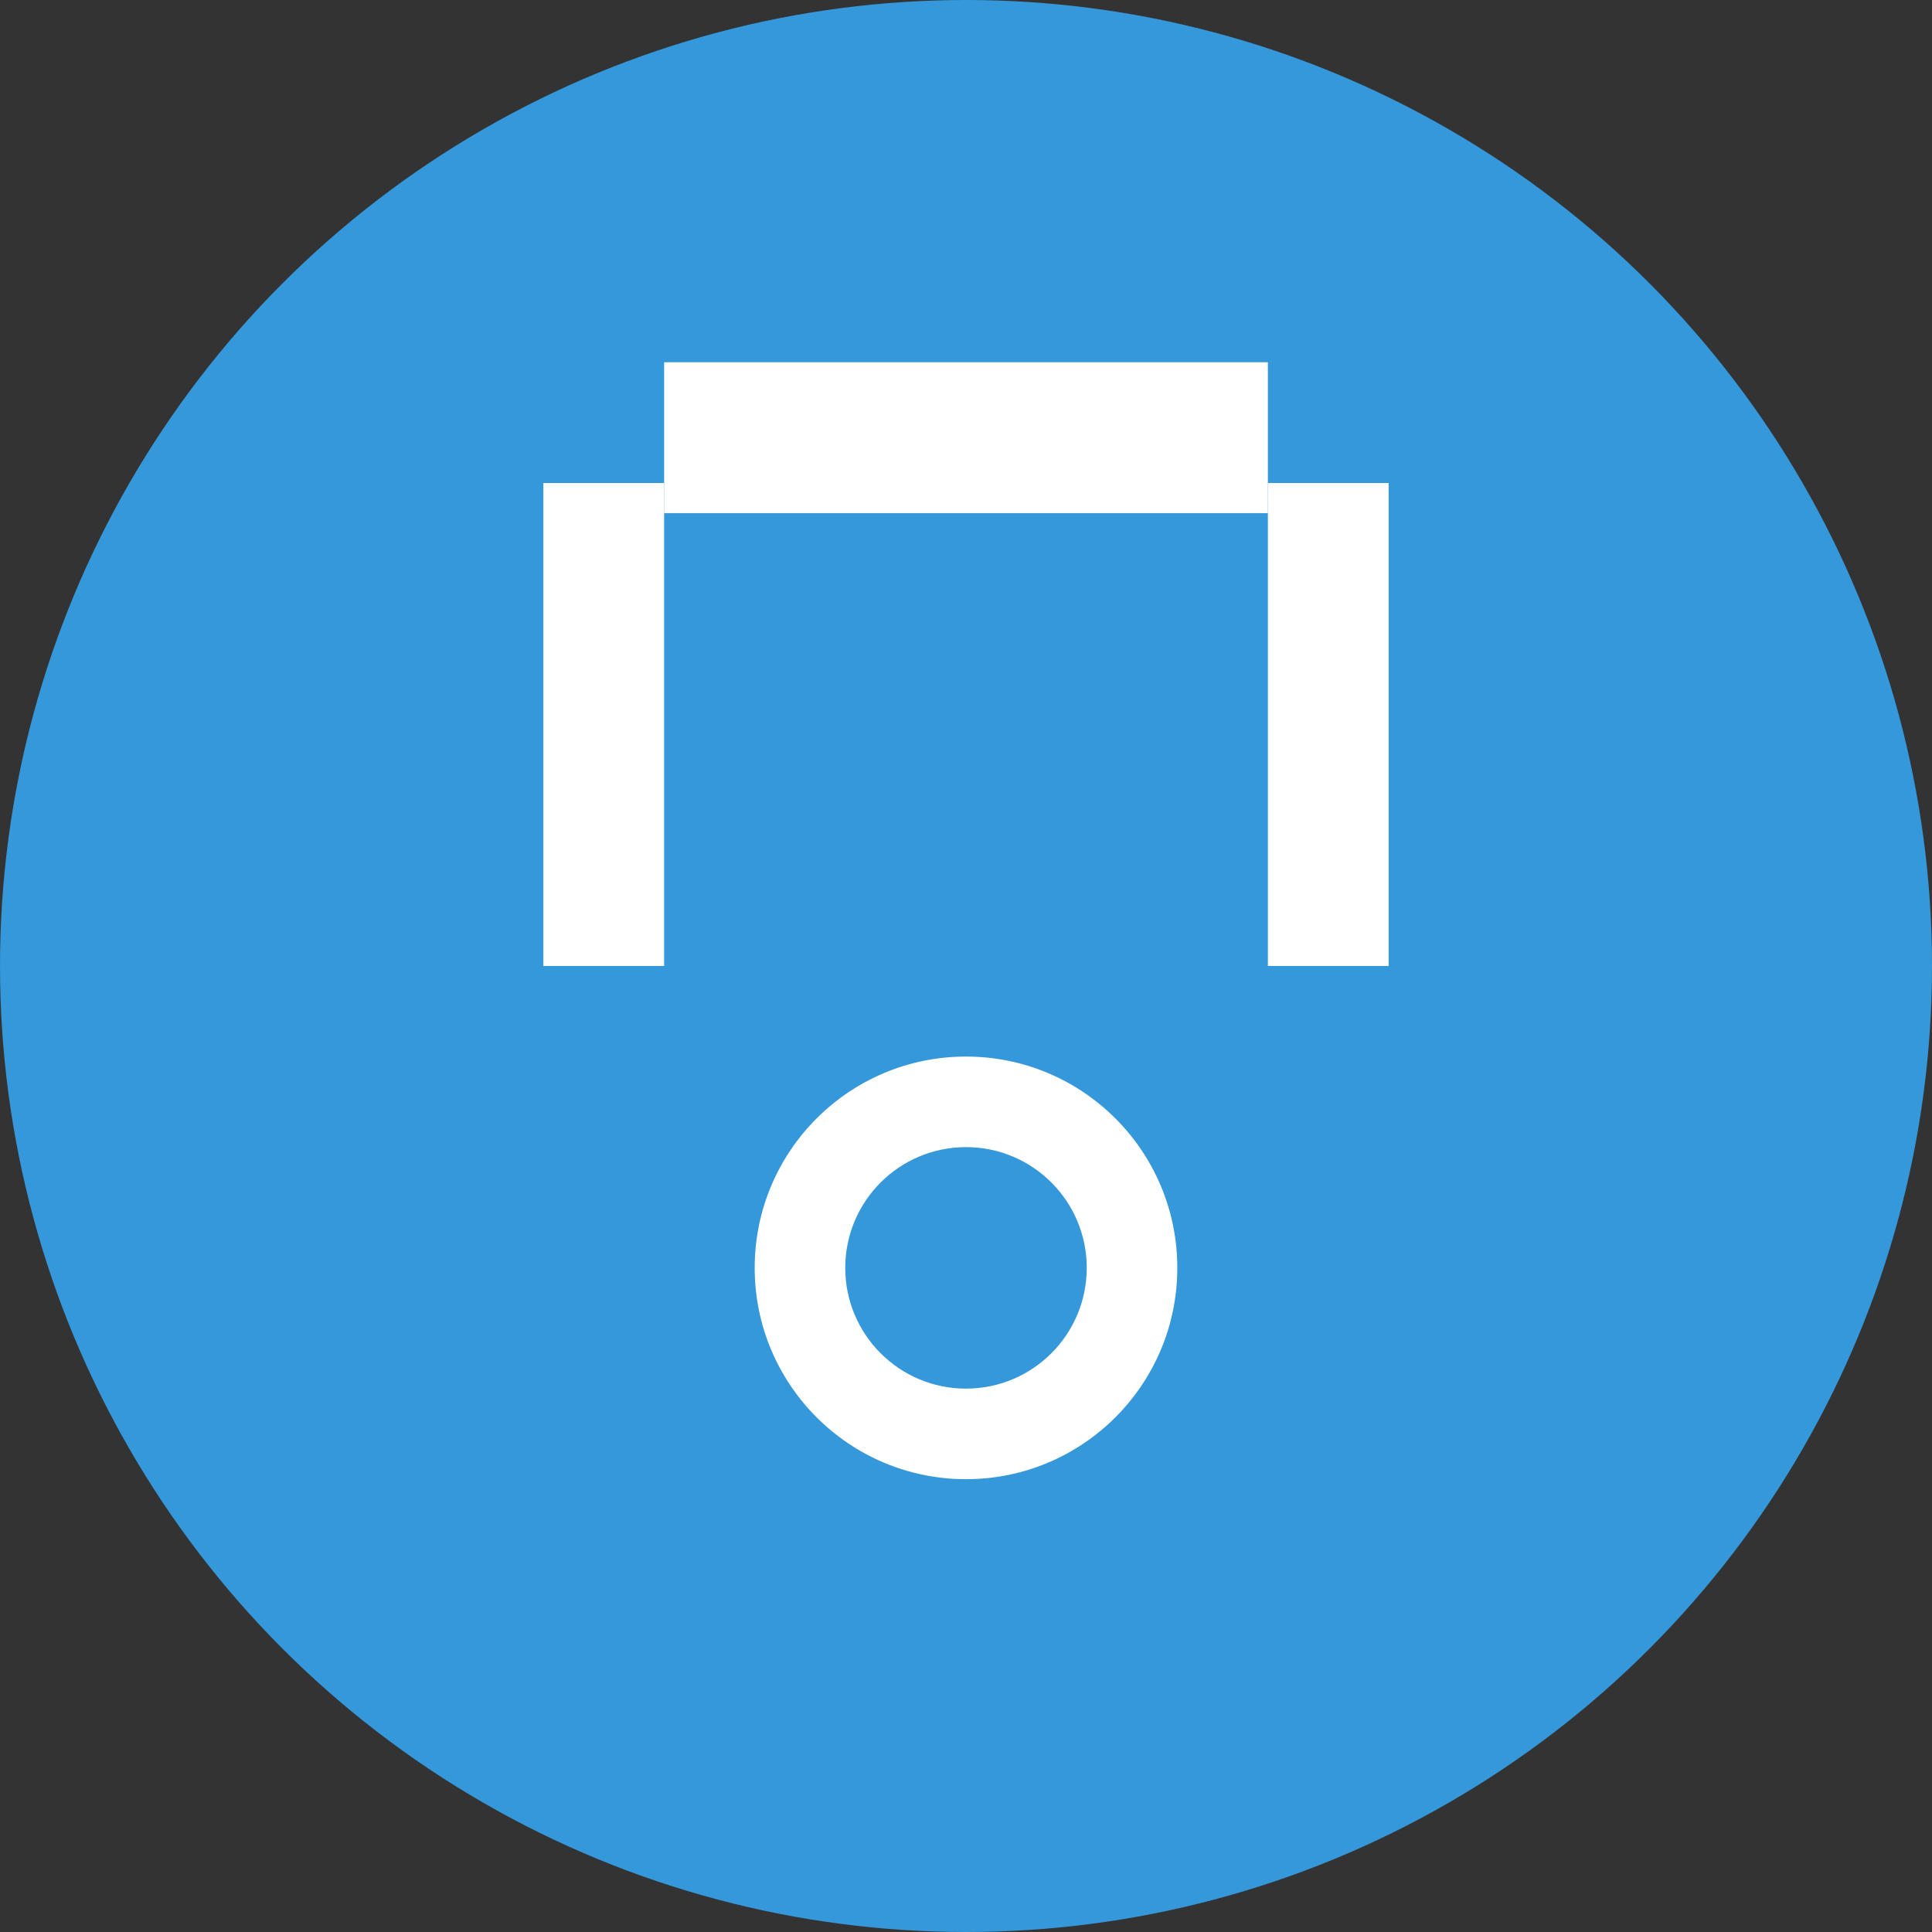
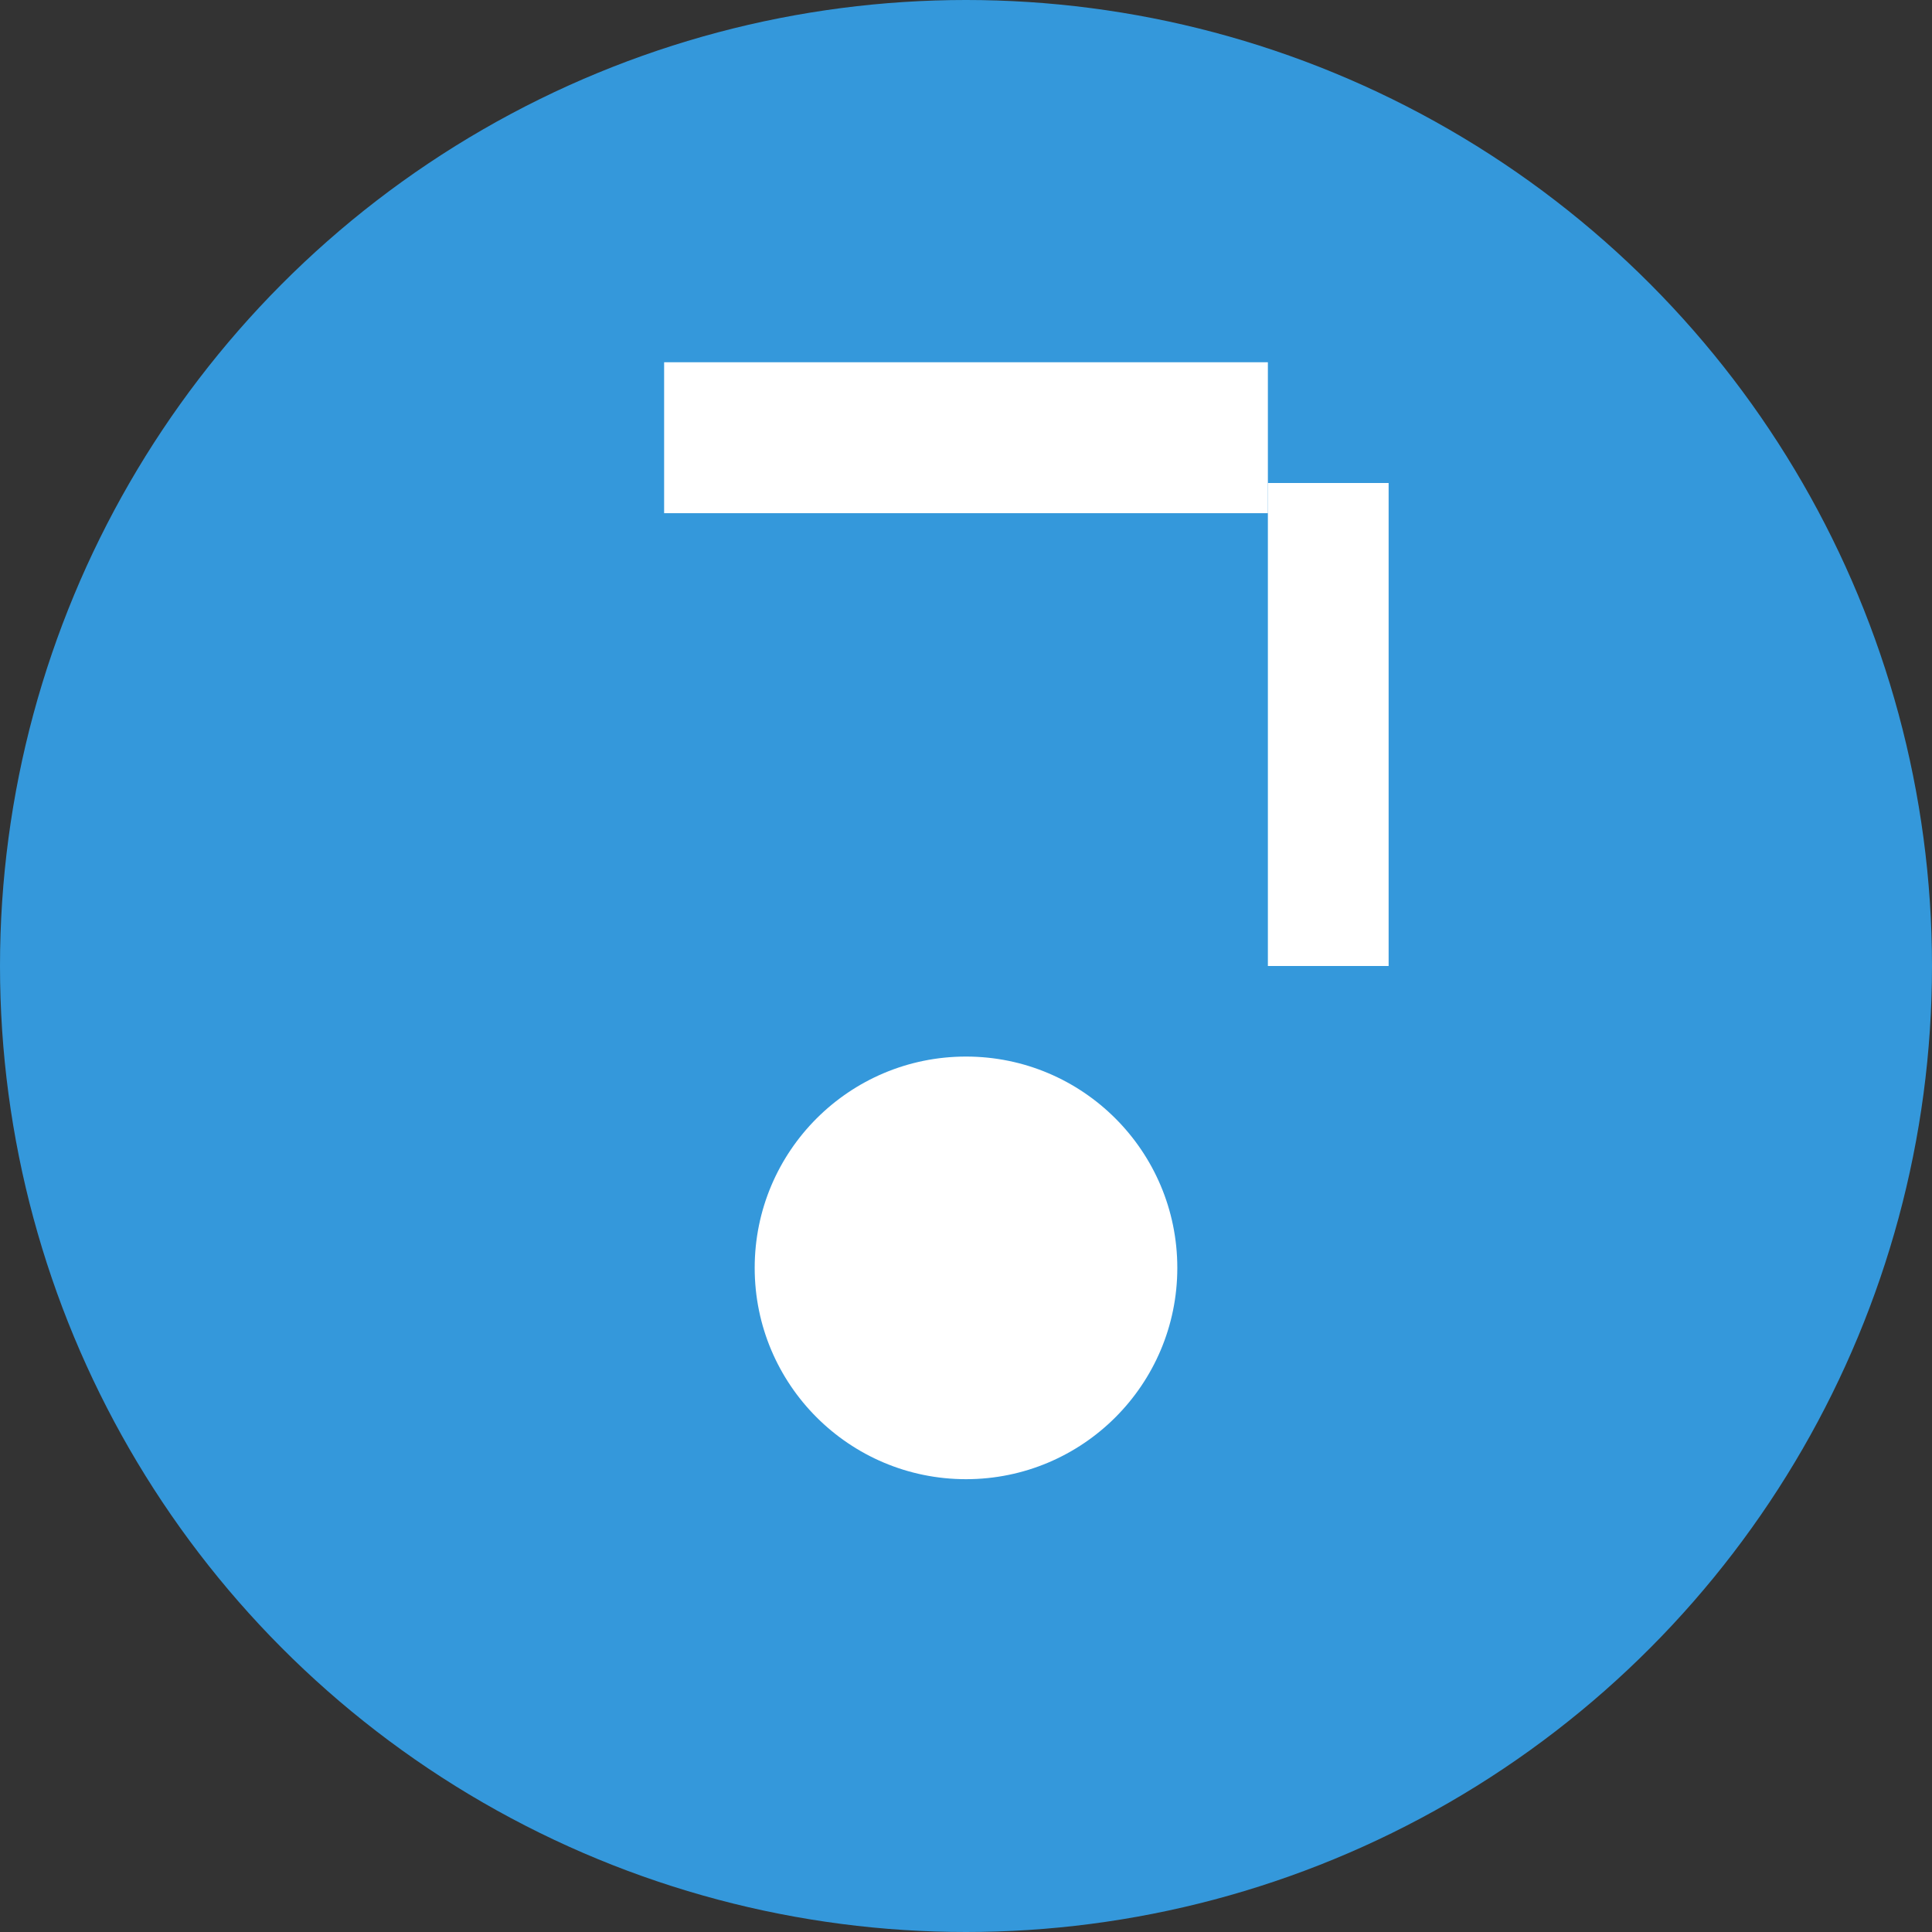
<svg xmlns="http://www.w3.org/2000/svg" width="32" height="32" viewBox="0 0 32 32" fill="none">
  <rect x="0" y="0" width="32" height="32" fill="#333333" stroke="none" />
  <circle cx="16" cy="16" r="16" fill="#3498db" />
-   <rect x="9" y="8" width="2" height="8" fill="white" />
  <rect x="21" y="8" width="2" height="8" fill="white" />
  <rect x="11" y="6" width="10" height="2.5" fill="white" />
  <circle cx="16" cy="21" r="3.5" fill="white" />
-   <circle cx="16" cy="21" r="2" fill="#3498db" />
</svg>